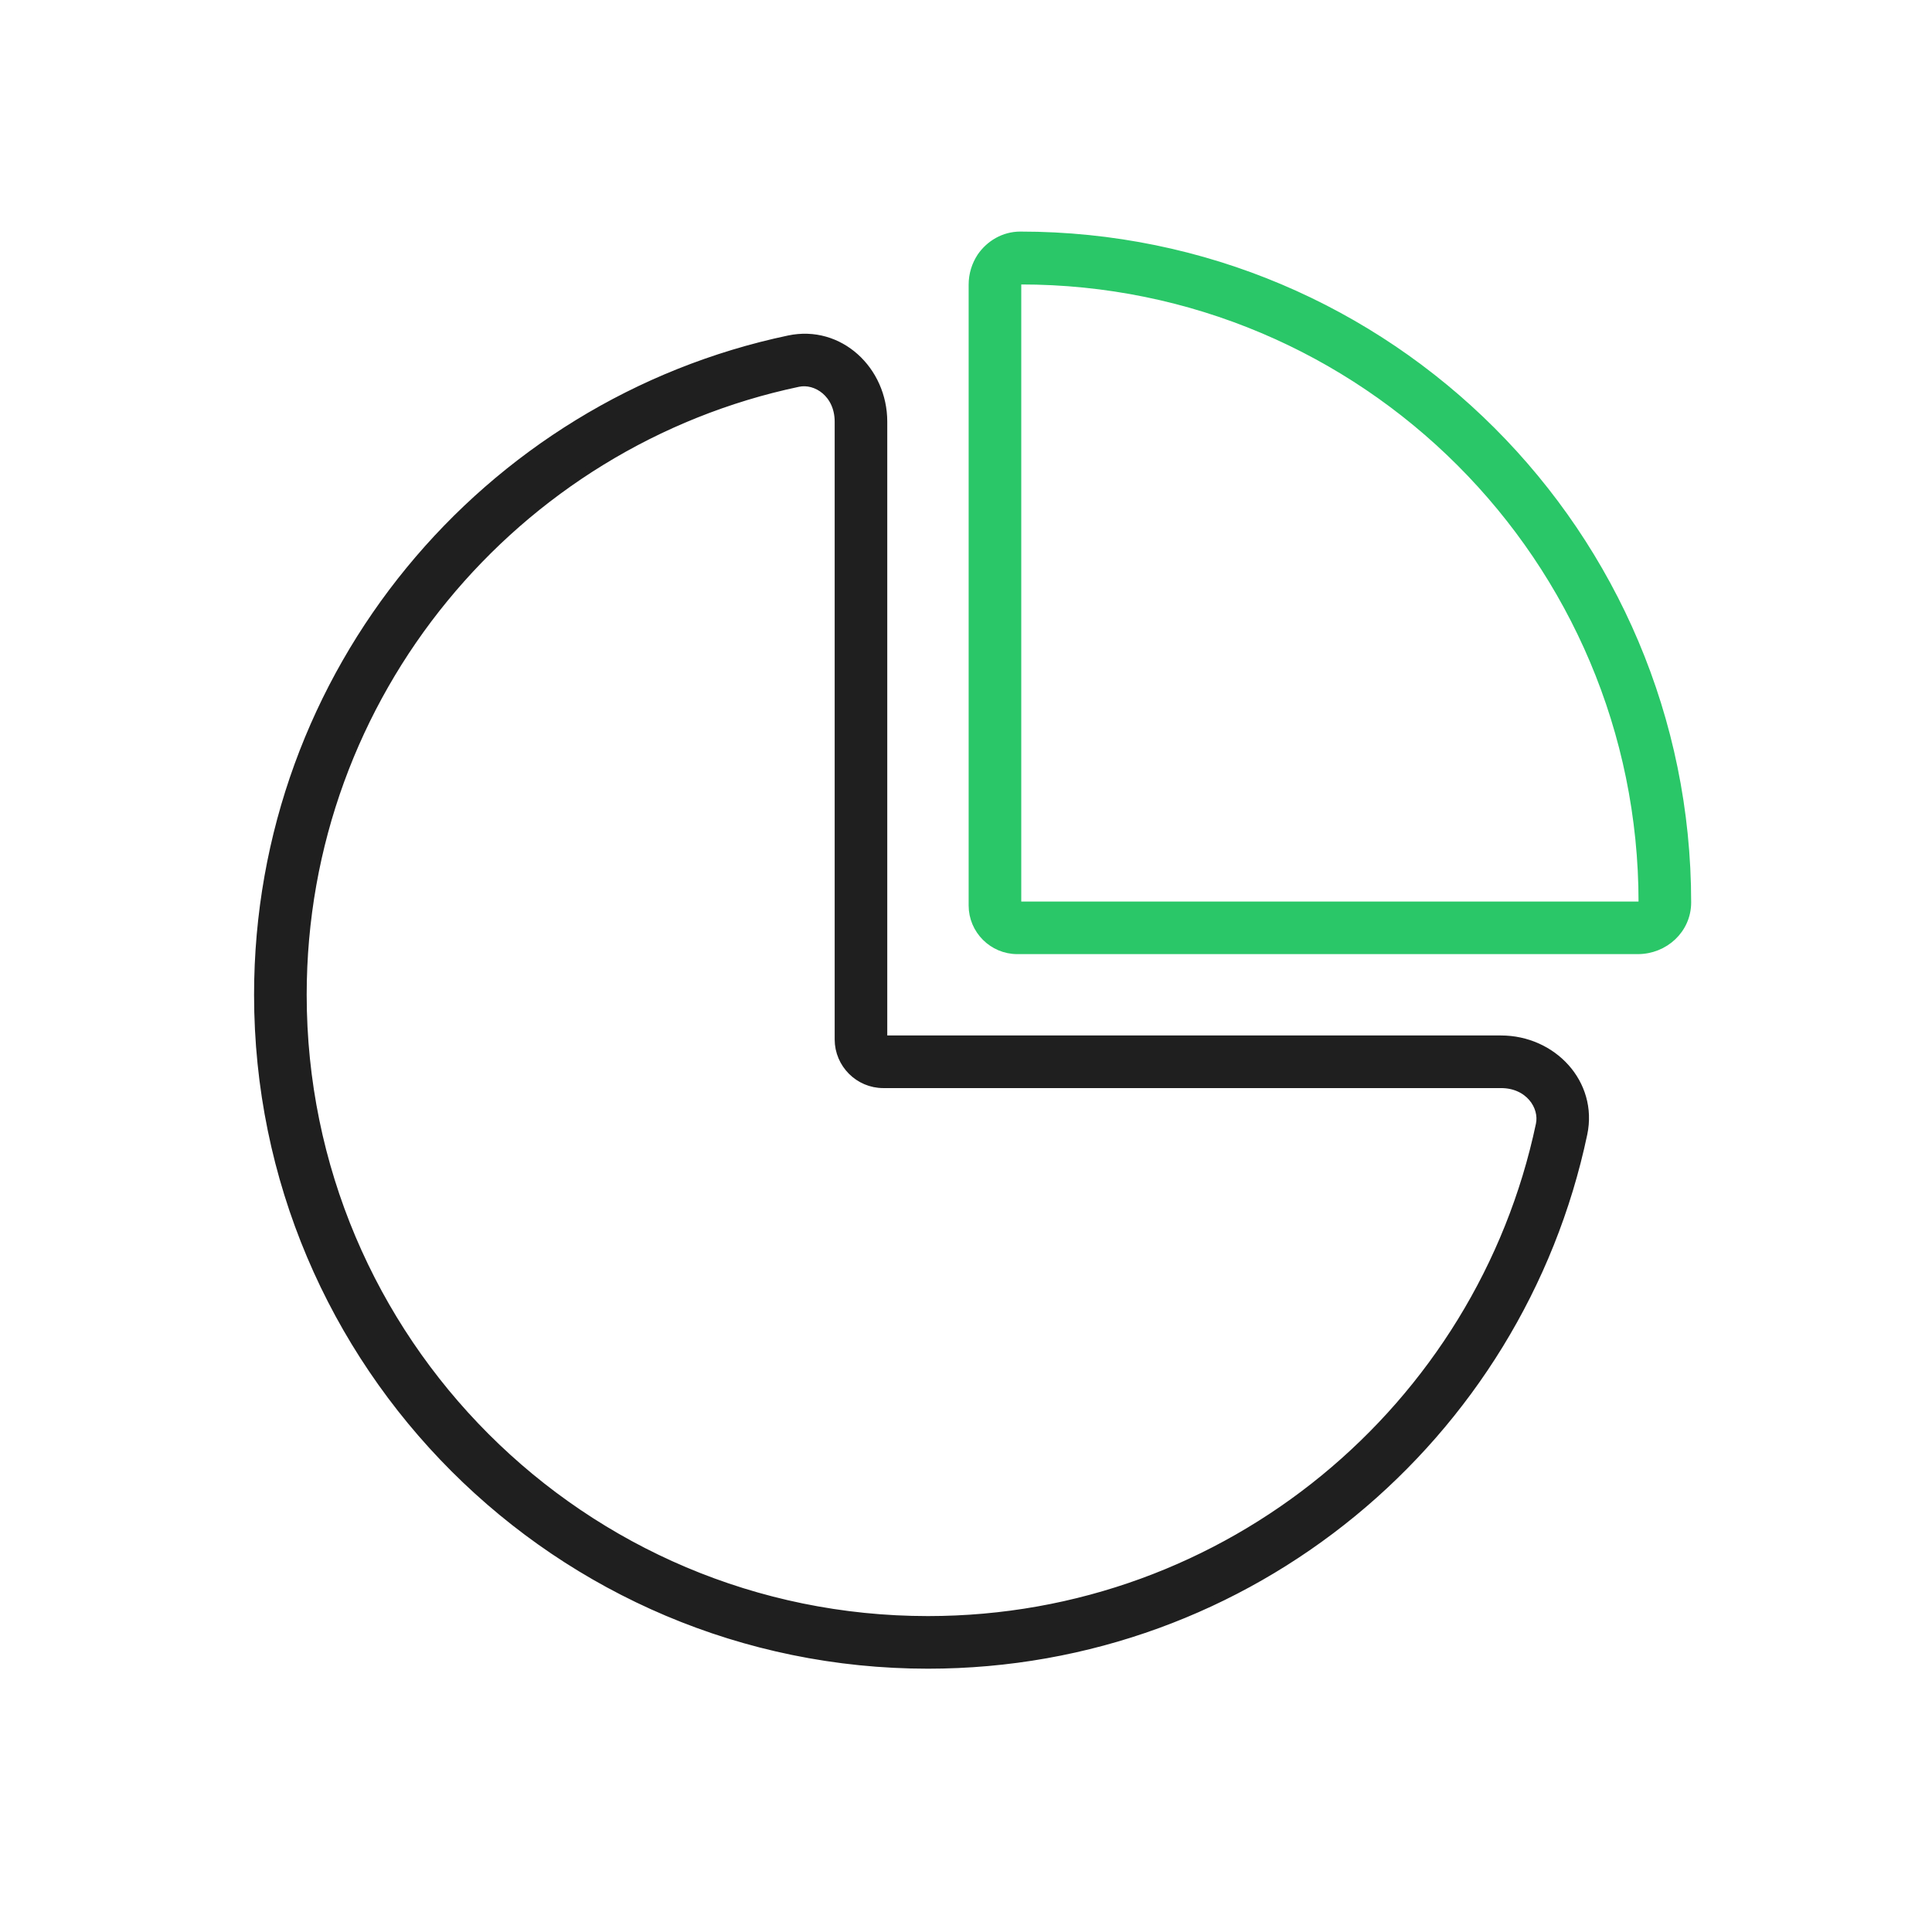
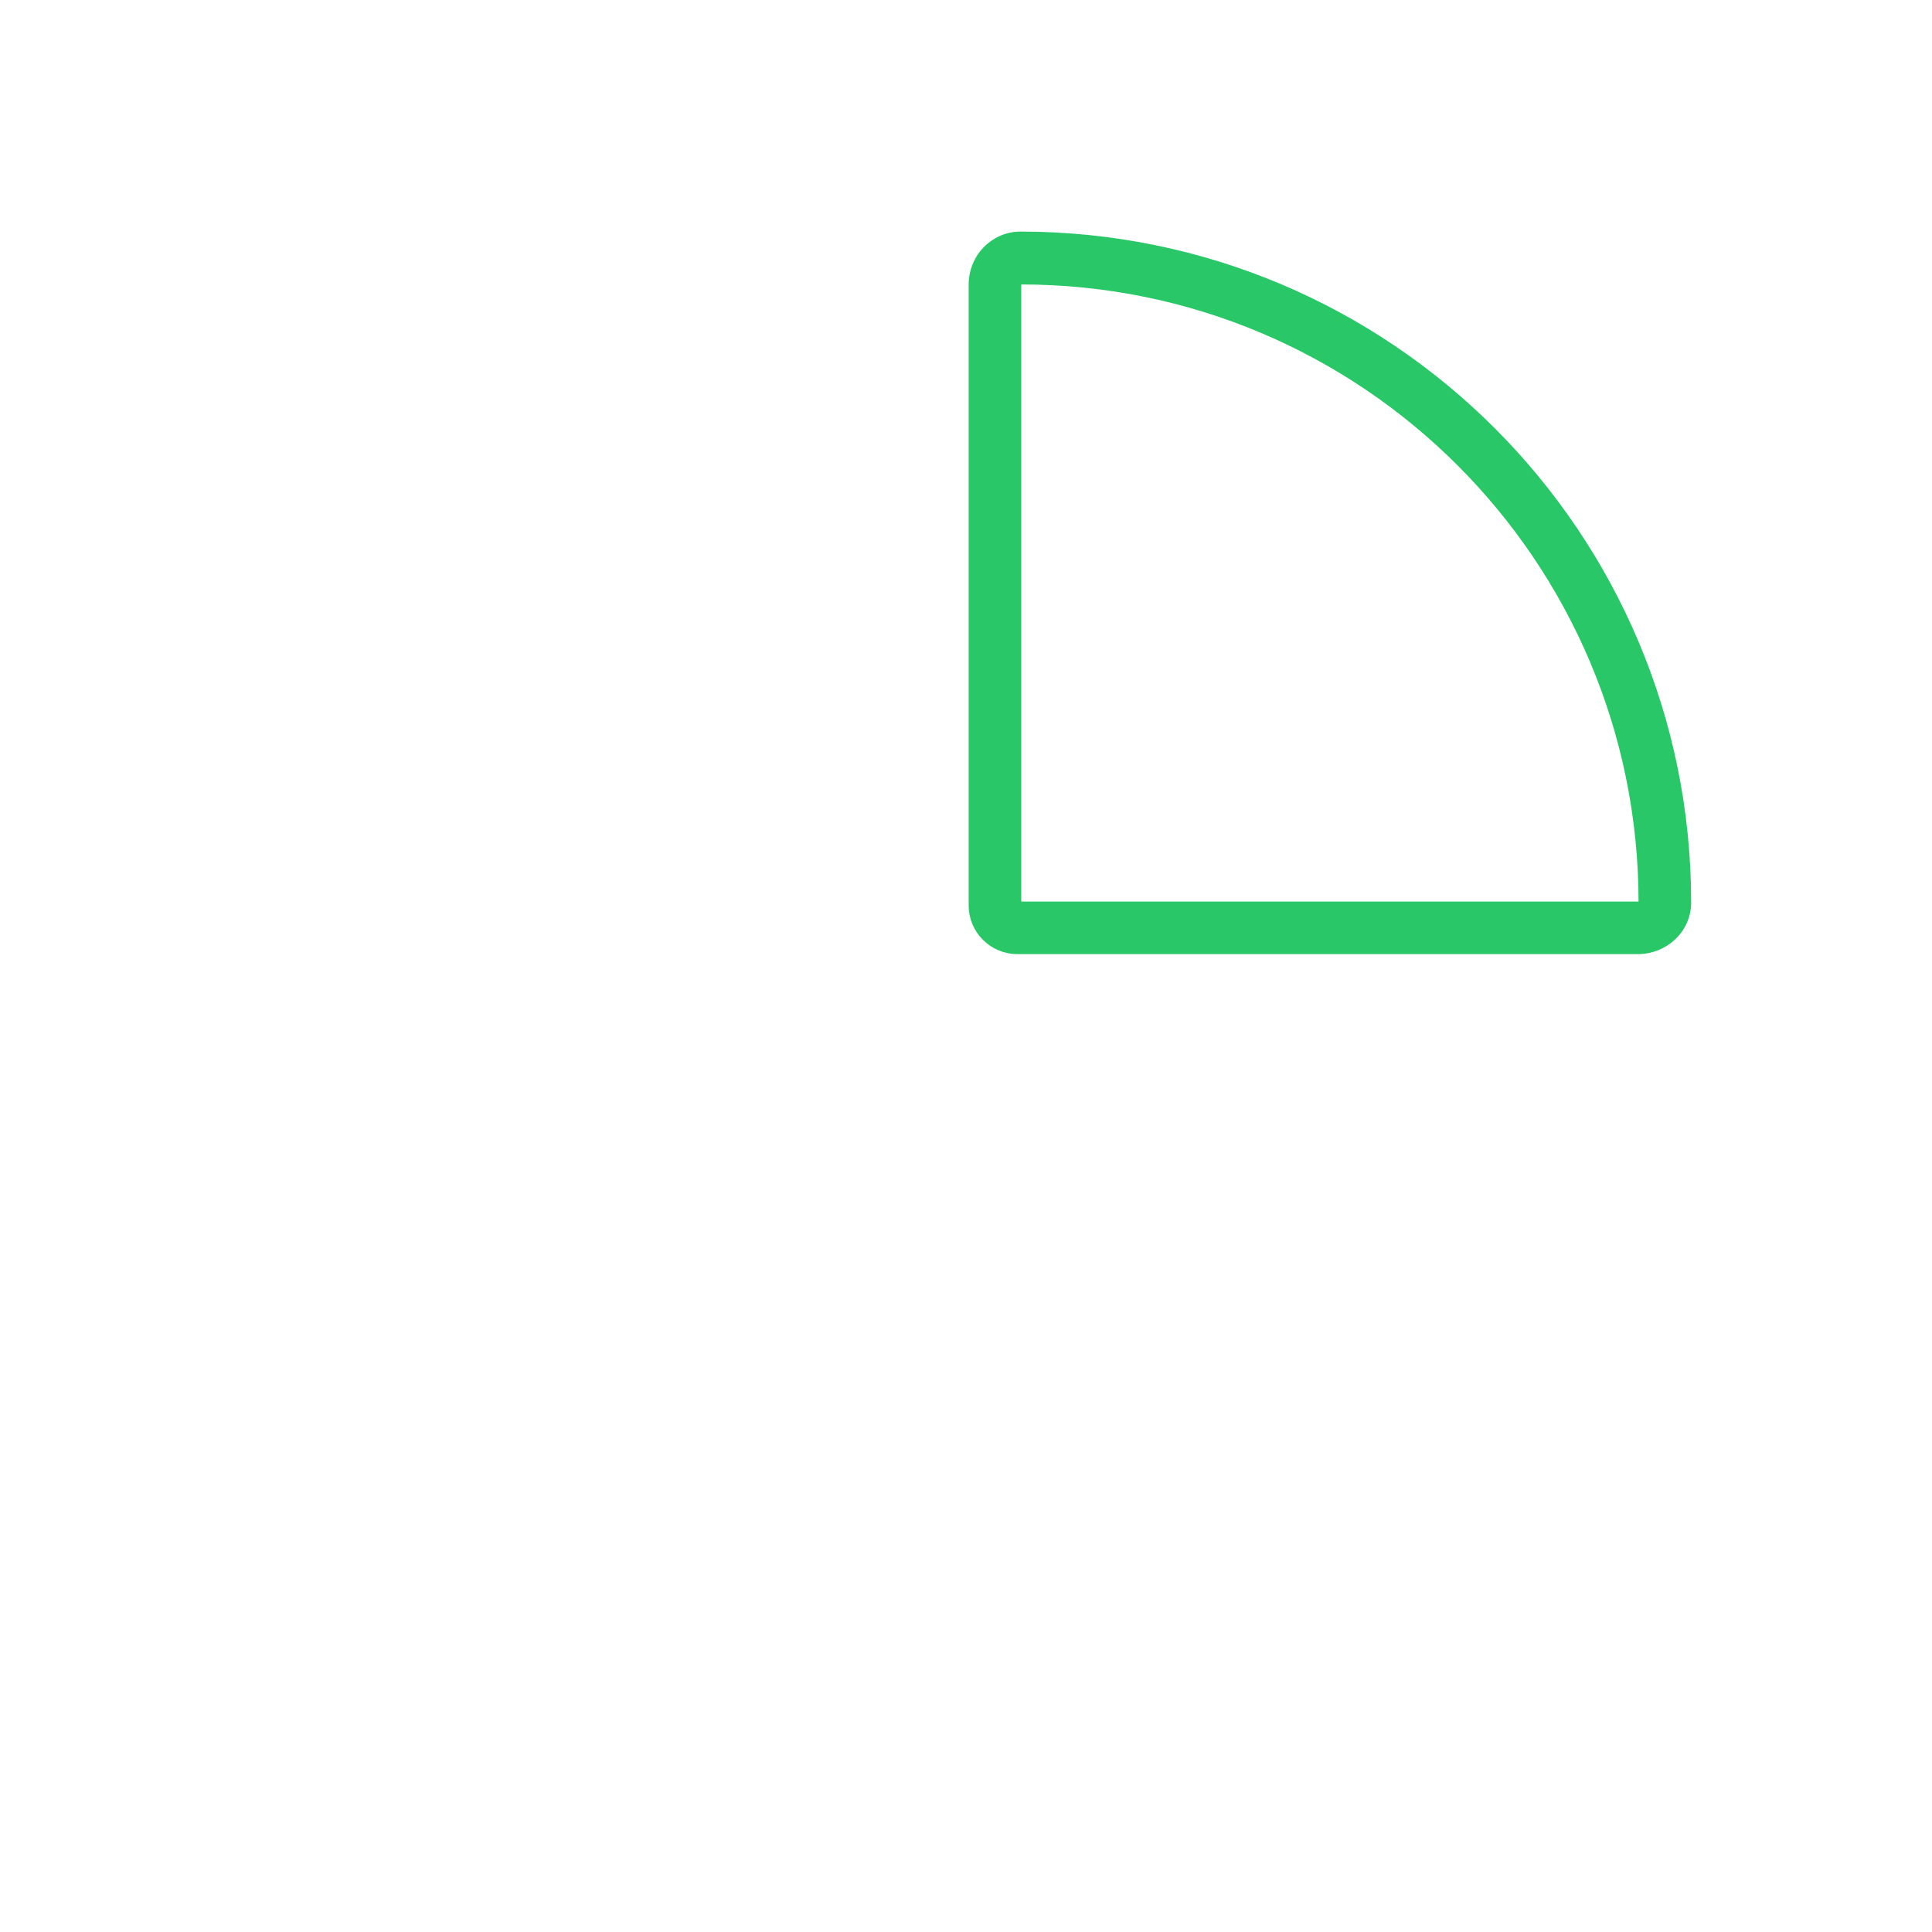
<svg xmlns="http://www.w3.org/2000/svg" width="73" height="73" viewBox="0 0 73 73" fill="none">
  <path d="M37.066 9.702C36.866 10.008 36.75 10.366 36.75 10.757V34.214C36.75 35.142 37.509 35.901 38.438 35.901H61.883C62.896 35.901 63.75 35.121 63.75 34.098C63.75 20.186 52.465 8.9 38.553 8.9C37.931 8.9 37.393 9.227 37.066 9.702ZM61.883 34.214H38.438V10.767C38.438 10.693 38.459 10.651 38.49 10.62C38.501 10.609 38.511 10.598 38.522 10.598C38.522 10.598 38.532 10.598 38.553 10.598C51.537 10.588 62.062 21.114 62.062 34.098C62.062 34.108 62.062 34.119 62.062 34.129C62.062 34.14 62.052 34.15 62.041 34.161C62.01 34.193 61.957 34.214 61.894 34.214H61.883Z" fill="#2AC768" stroke="#2AC768" stroke-width="0.3" />
-   <path d="M31.688 39.275C31.688 40.203 32.447 40.963 33.375 40.963H56.715C57.77 40.963 58.329 41.807 58.181 42.492C55.924 53.187 46.422 61.213 35.062 61.213C22.016 61.213 11.438 50.635 11.438 37.588C11.438 26.228 19.464 16.725 30.158 14.468C30.844 14.321 31.688 14.88 31.688 15.934V39.275ZM33.375 15.934C33.375 13.983 31.719 12.422 29.81 12.823C18.346 15.238 9.75 25.406 9.75 37.588C9.75 51.563 21.088 62.901 35.062 62.901C47.244 62.901 57.411 54.305 59.827 42.84C60.227 40.931 58.666 39.275 56.715 39.275H35.062H33.375V37.588V15.934Z" fill="#1F1F1F" stroke="#1F1F1F" stroke-width="0.3" />
</svg>